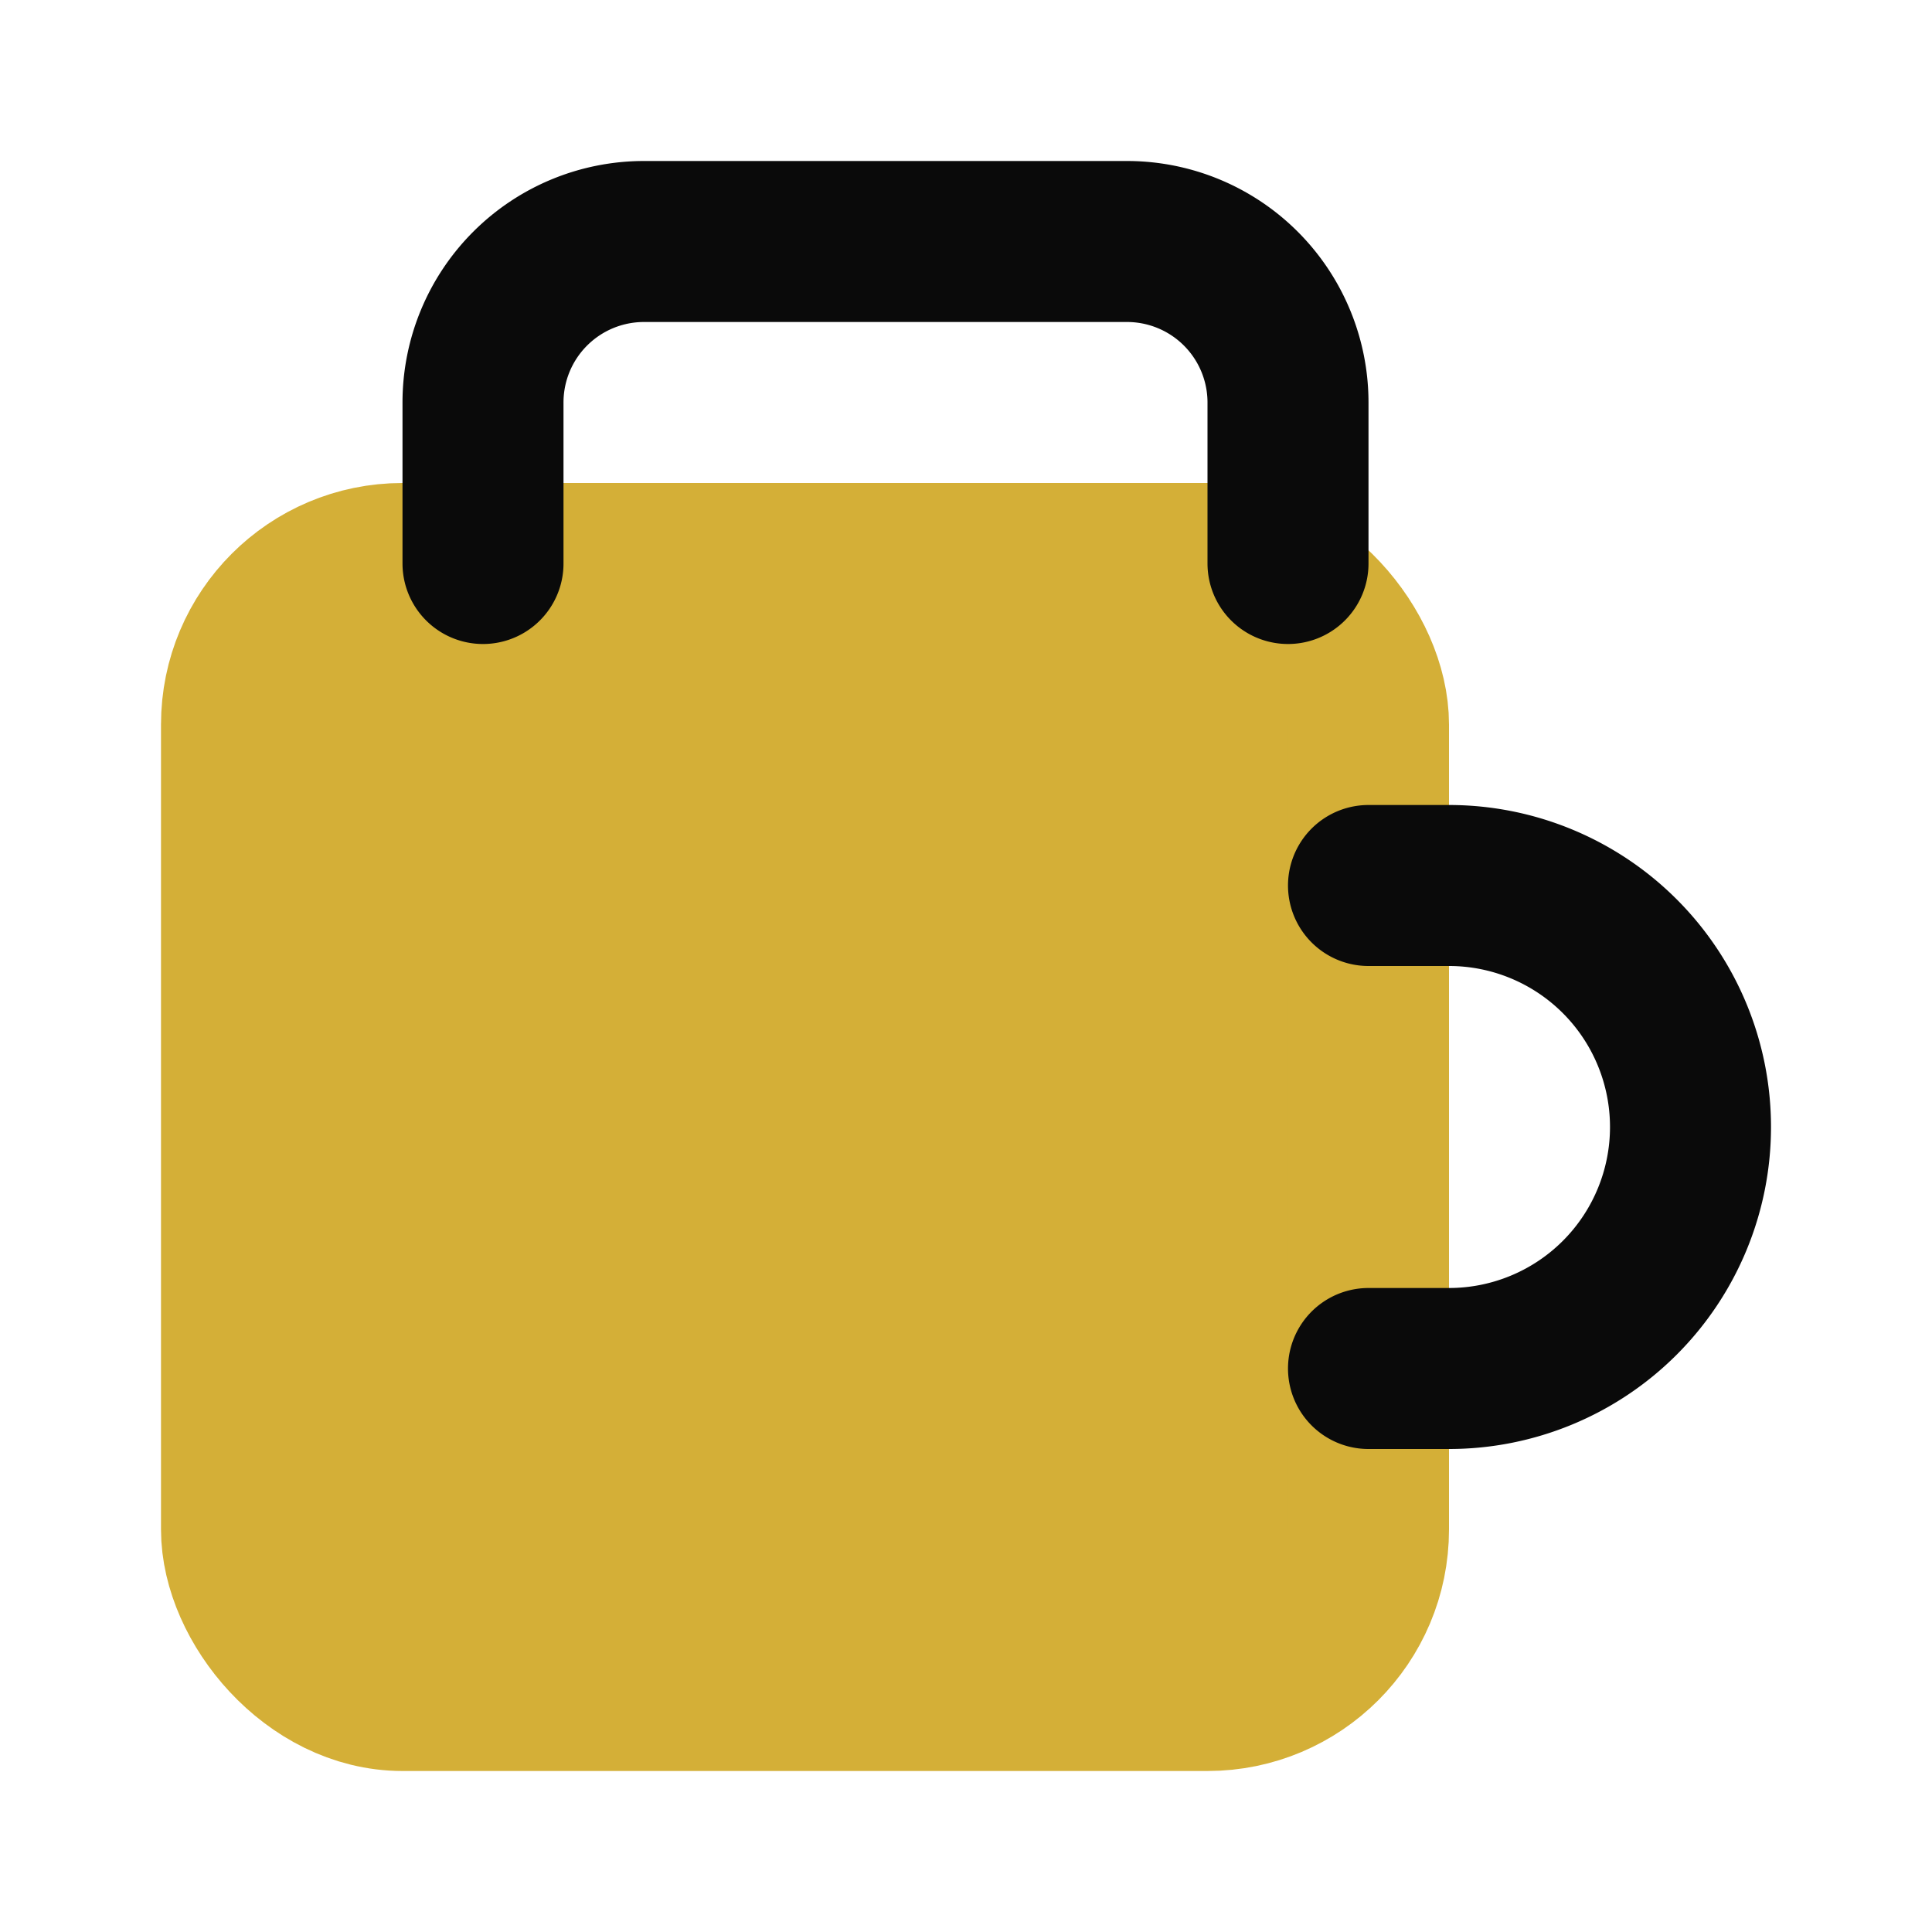
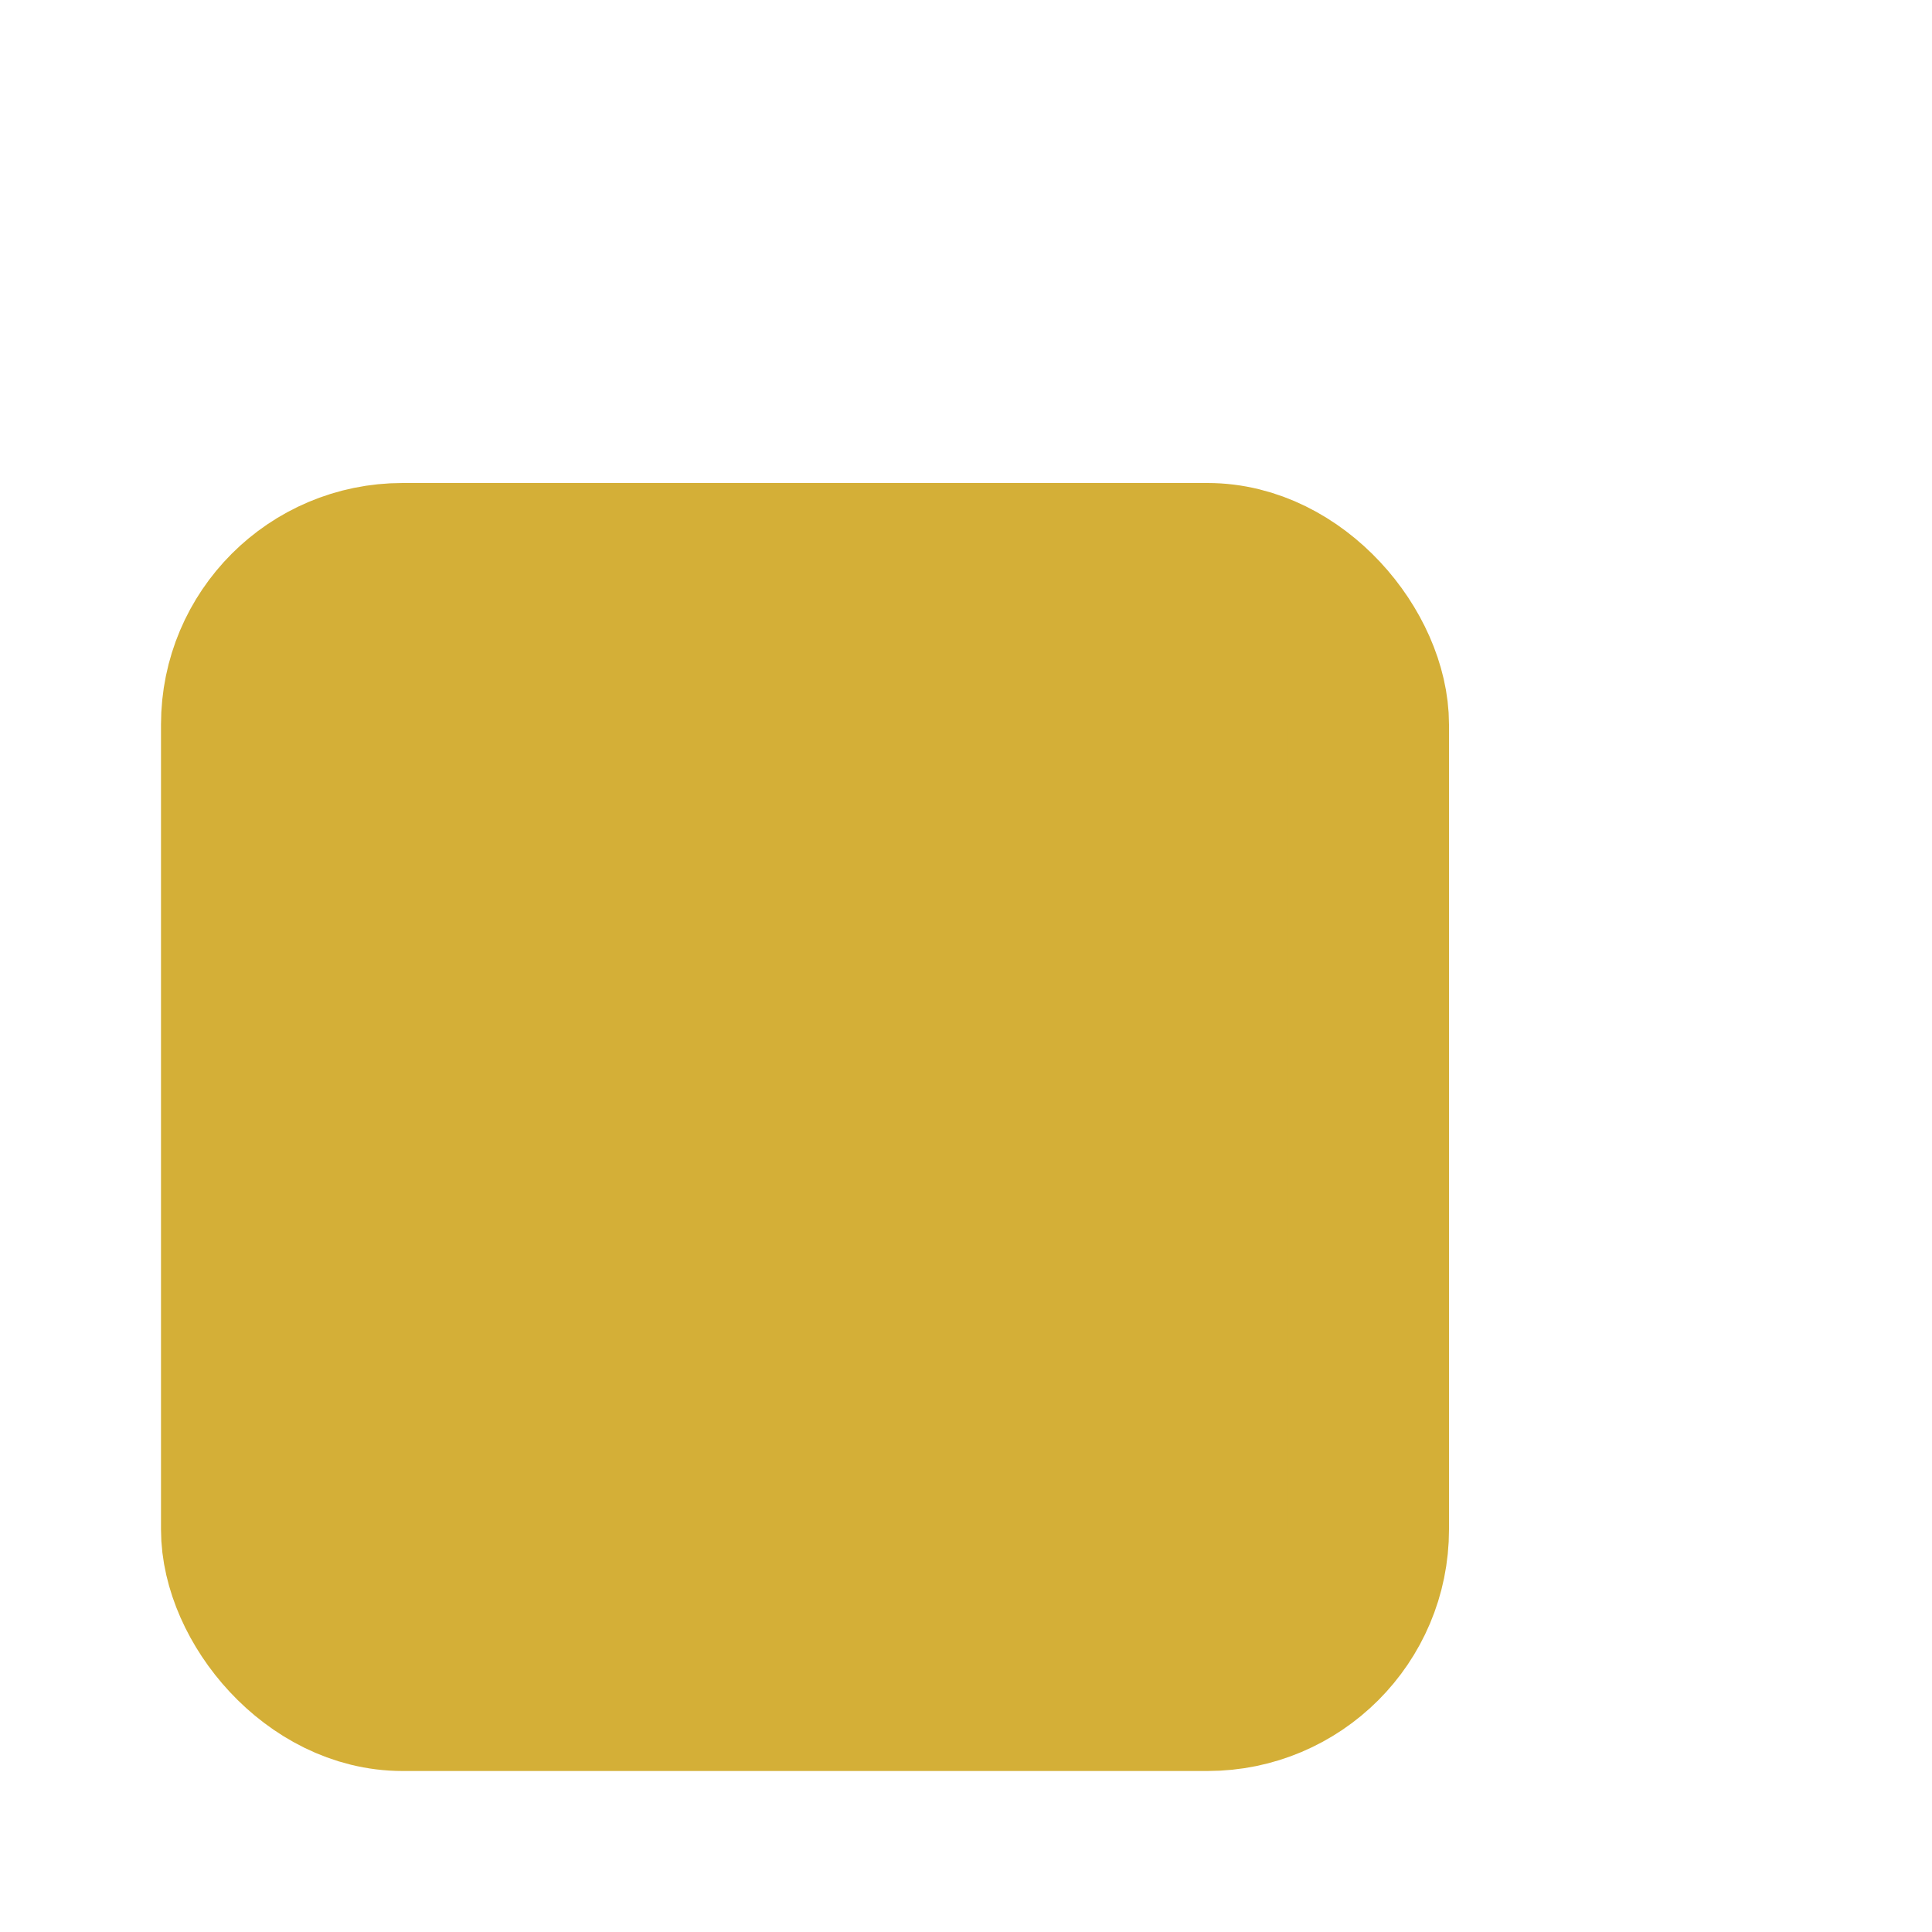
<svg xmlns="http://www.w3.org/2000/svg" width="32" height="32" viewBox="0 0 24 24" fill="none" stroke="#d4af37" stroke-width="2" stroke-linecap="round" stroke-linejoin="round">
  <rect x="3" y="7" width="14" height="14" rx="2" fill="#d4af37" />
-   <path d="M17 11h1a3 3 0 0 1 0 6h-1" stroke="#0a0a0a" stroke-width="2" />
-   <path d="M6 7V5a2 2 0 0 1 2-2h6a2 2 0 0 1 2 2v2" stroke="#0a0a0a" stroke-width="2" />
  <circle cx="7" cy="11" r="1" fill="#0a0a0a" />
-   <circle cx="10" cy="12" r="1" fill="#0a0a0a" />
-   <circle cx="8" cy="15" r="1" fill="#0a0a0a" />
</svg>